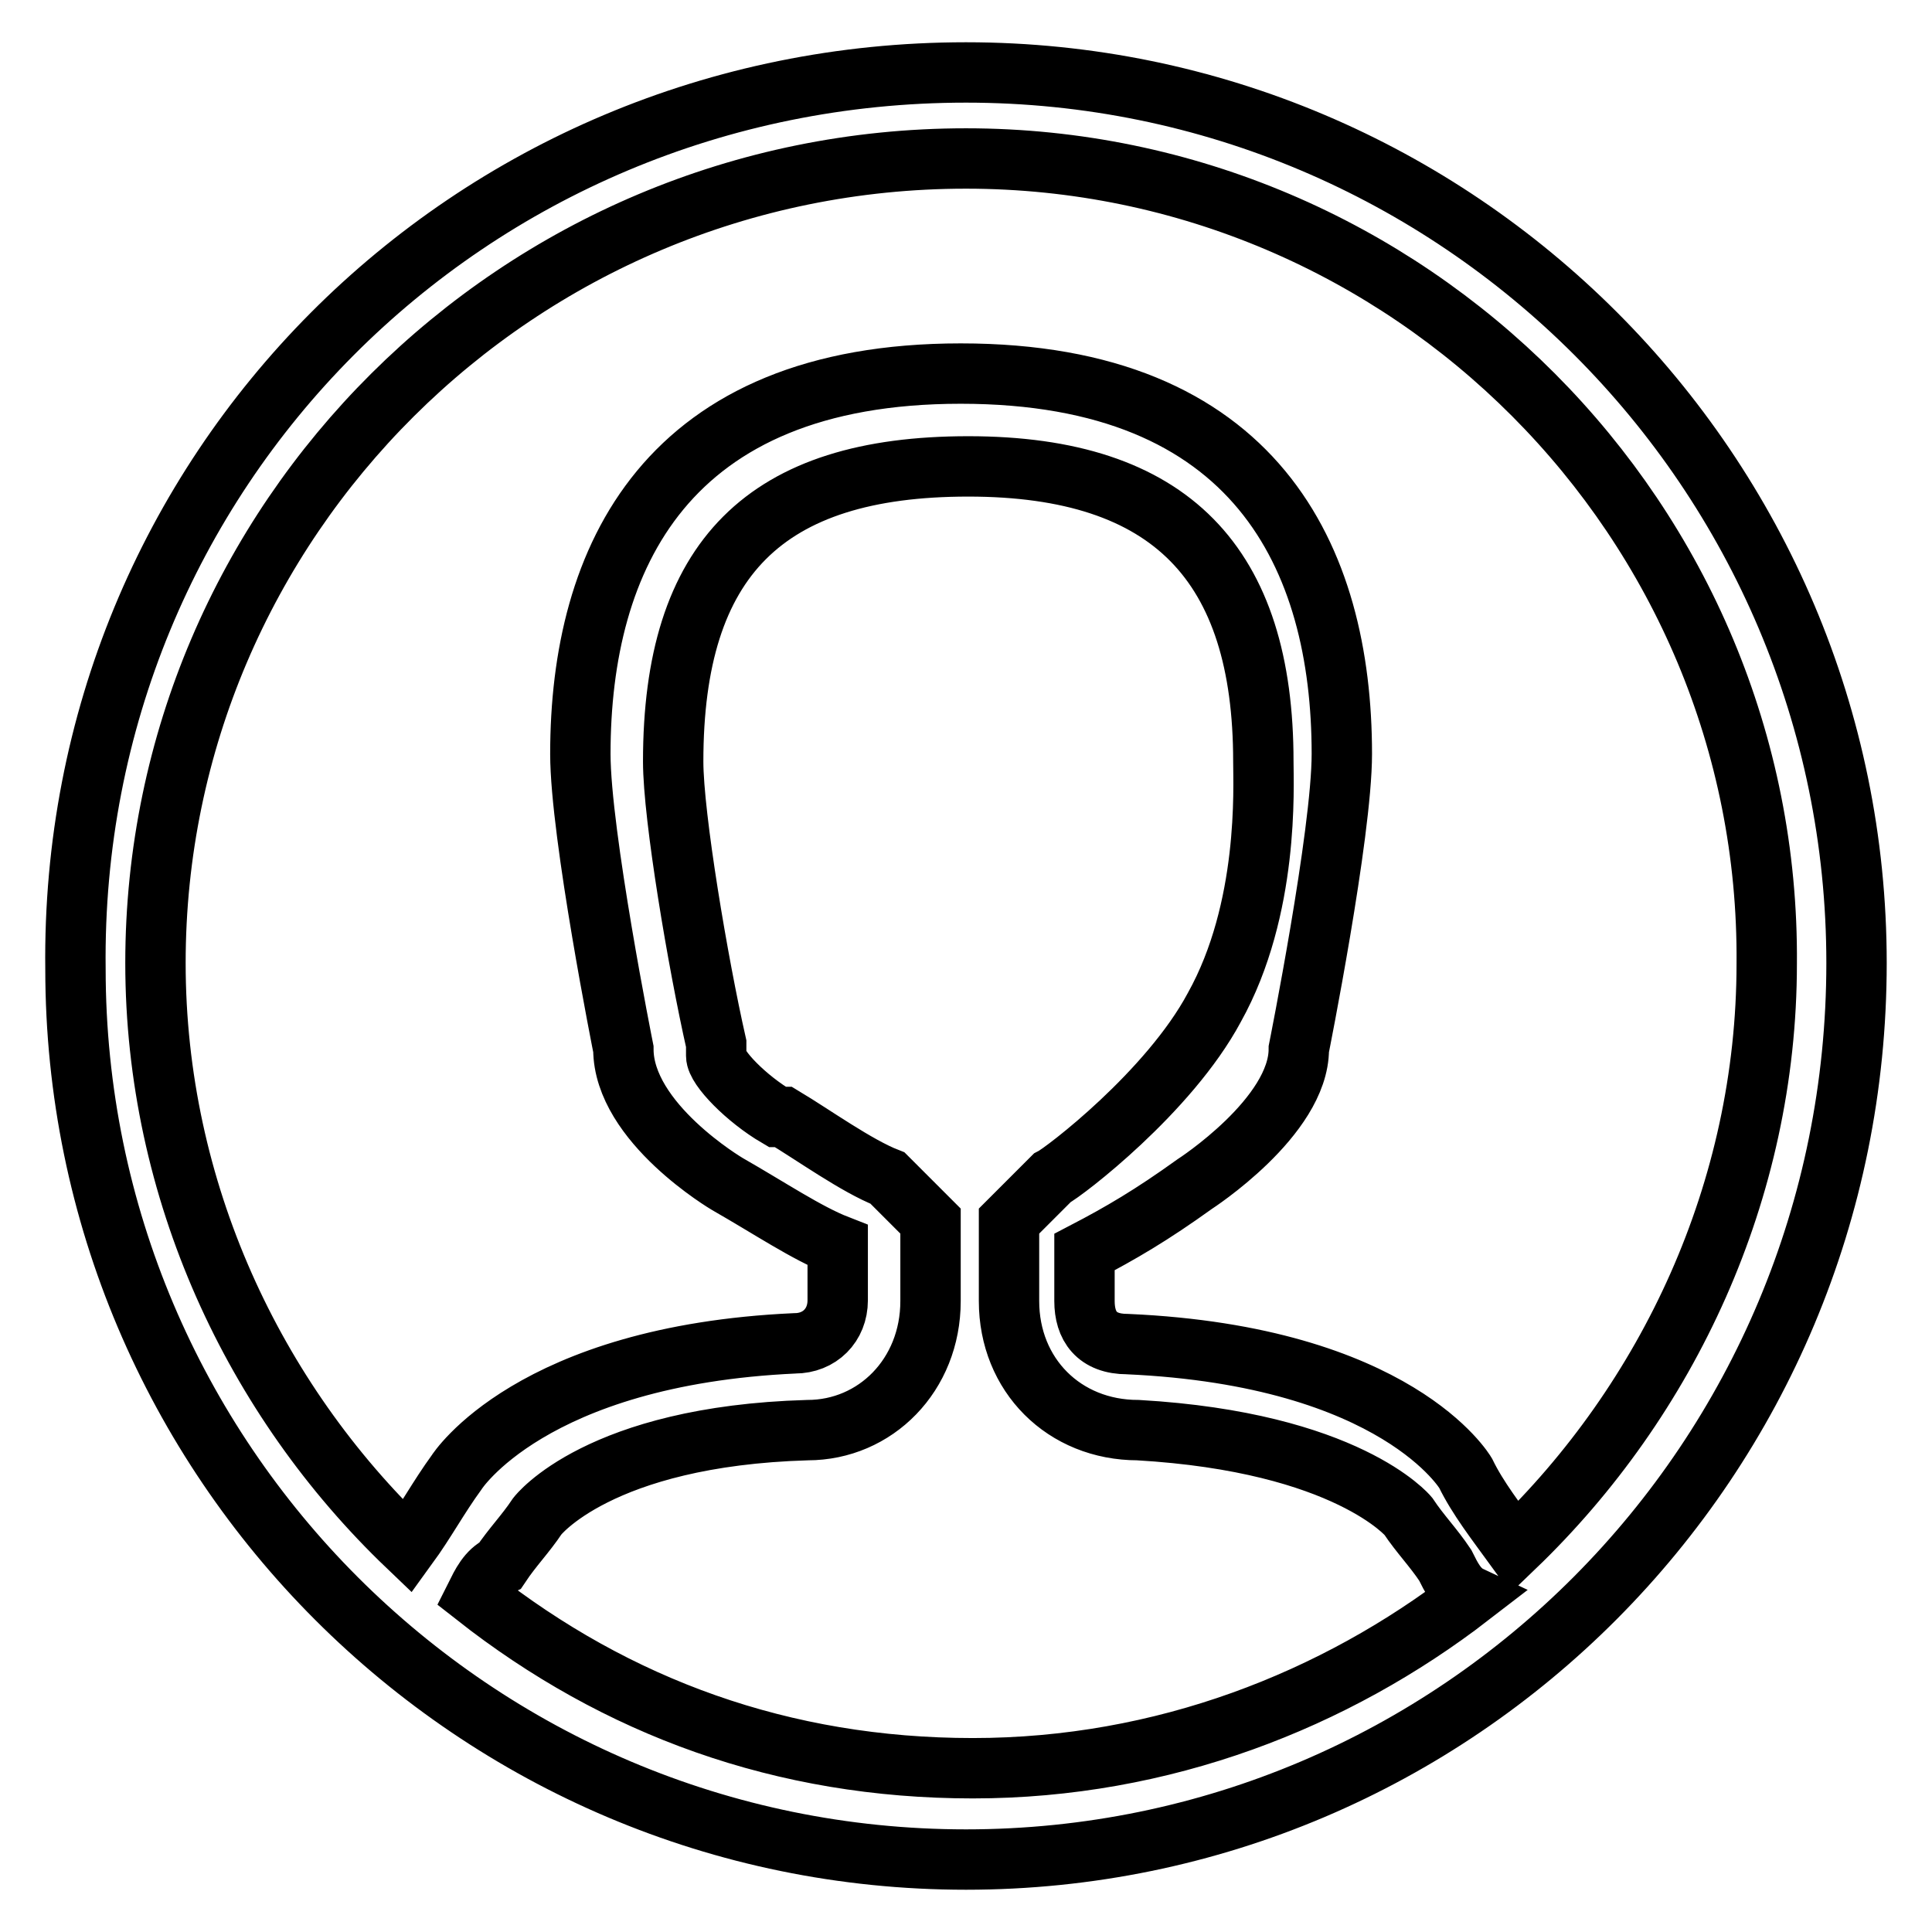
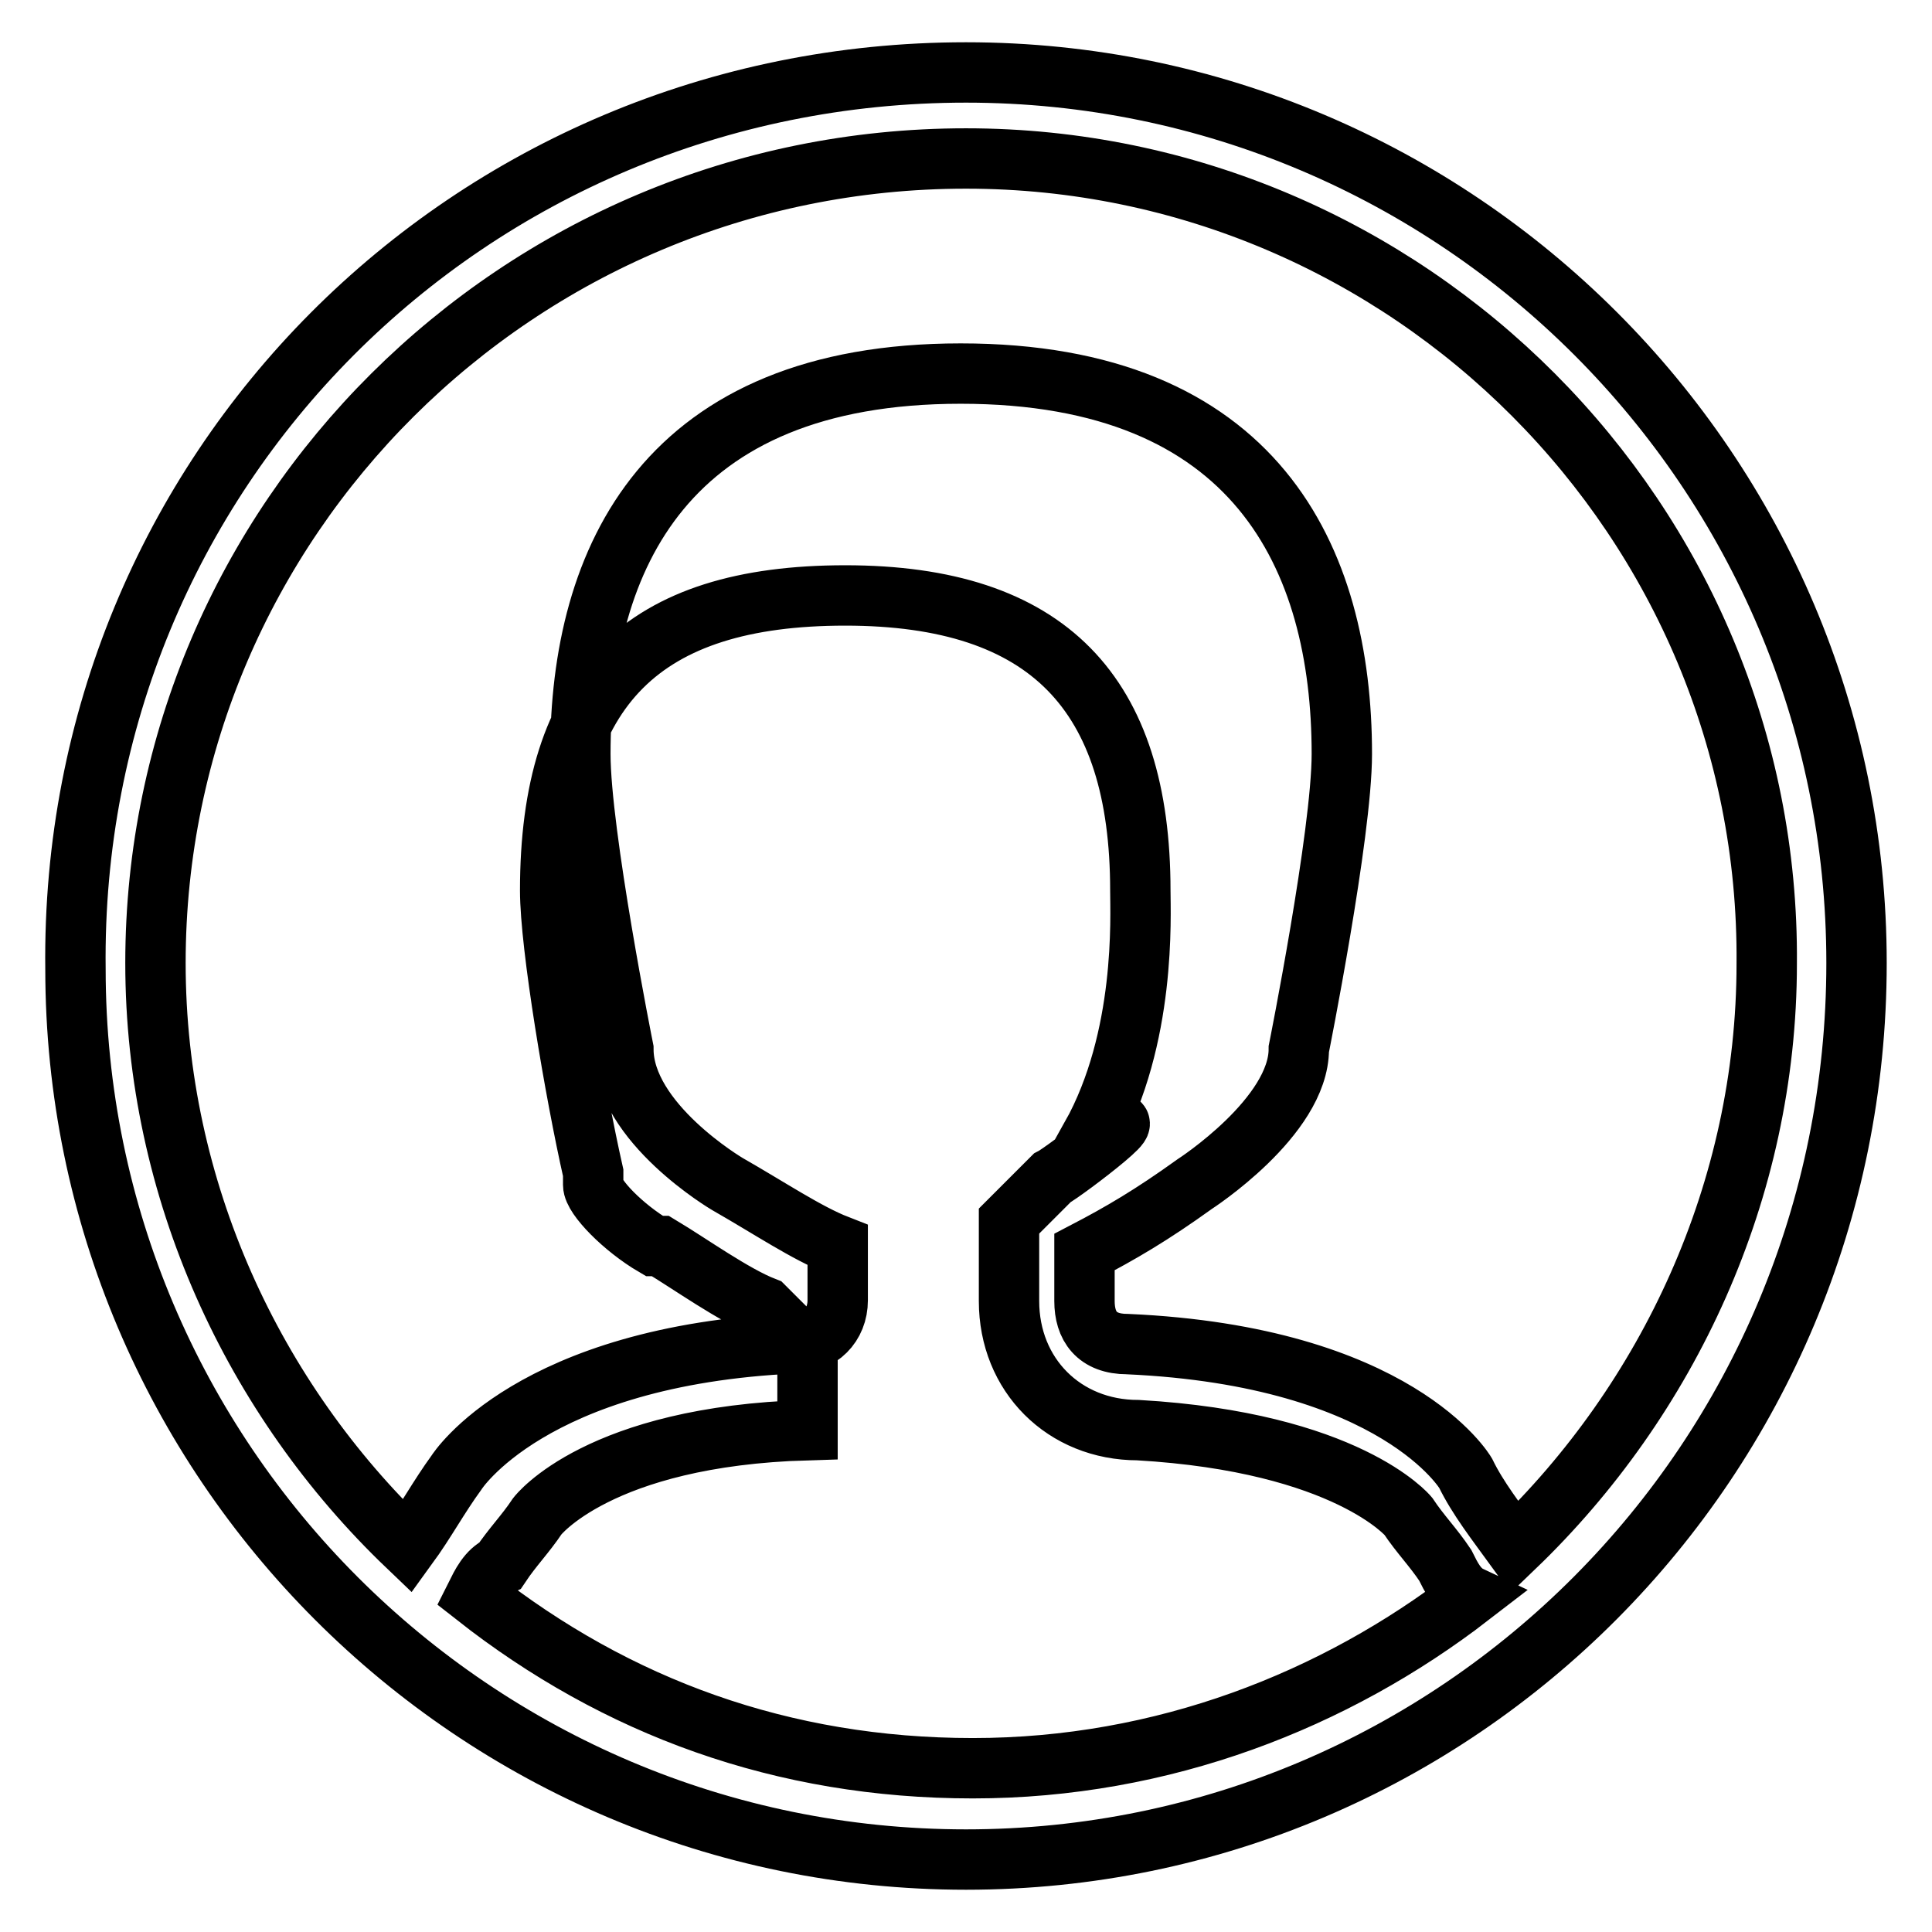
<svg xmlns="http://www.w3.org/2000/svg" version="1.1" x="0px" y="0px" viewBox="0 0 256 256" enable-background="new 0 0 256 256" xml:space="preserve">
  <g>
    <g>
-       <path stroke-width="8" fill-opacity="0" stroke="#000000" d="M128,246.4c-65.1,0-118-52.9-118-118C9.2,62.5,62.1,9.6,128,9.6c65.1,0,118,52.9,118,118C246,193.5,193.1,246.4,128,246.4L128,246.4z M139.4,156.1l-5.7,5.7v5.7c0,0.8,0-0.8,0,0v4.9c0,9.8,7.3,17.1,17.1,17.1c27.7,1.6,35.8,11.4,35.8,11.4c1.6,2.4,3.3,4.1,4.9,6.5c0.8,1.6,1.6,3.3,3.3,4.1c-17.9,13.8-40.7,22.8-65.9,22.8c-25.2,0-47.2-8.1-65.9-22.8c0.8-1.6,1.6-3.3,3.3-4.1c1.6-2.4,3.3-4.1,4.9-6.5c0,0,8.1-10.6,35.8-11.4l0,0c9,0,16.3-7.3,16.3-17.1v-4.9c0-0.8,0,0.8,0,0v-5.7l-5.7-5.7c-4.1-1.6-9.8-5.7-13.8-8.1h-0.8c-4.1-2.4-8.1-6.5-8.1-8.1v-1.6c-2.4-10.6-5.7-30.1-5.7-37.4c0-26.9,12.2-39.1,39.1-39.1c26.9,0,39.1,13,39.1,39.1c0,3.3,0.8,19.5-6.5,32.6C154.9,144.7,141,155.3,139.4,156.1L139.4,156.1z M128,21C68.6,21,20.6,69,20.6,127.6c0,30.1,13,57.8,33.4,77.3c2.4-3.3,4.1-6.5,6.5-9.8c0,0,9.8-15.5,44.8-17.1c3.3,0,5.7-2.4,5.7-5.7l0,0c0-3.3,0-4.9,0-4.9c0-0.8,0-1.6,0-2.4c-4.1-1.6-9-4.9-14.6-8.1c0,0-13.8-8.1-13.8-17.9c0,0-5.7-28.5-5.7-39.1c0-26,11.4-50.4,50.4-50.4c39.1,0,50.5,24.4,50.5,50.4c0,10.6-5.7,39.1-5.7,39.1c0,9-13.8,17.9-13.8,17.9c-5.7,4.1-9.8,6.5-14.6,9c0,0.8,0,0.8,0,1.6c0,0,0,2.4,0,4.9l0,0c0,3.3,1.6,5.7,5.7,5.7c35.8,1.6,44.8,17.1,44.8,17.1c1.6,3.3,4.1,6.5,6.5,9.8c20.3-19.5,33.4-47.2,33.4-77.3C234.6,69,186.6,21,128,21L128,21z" />
+       <path stroke-width="8" fill-opacity="0" stroke="#000000" d="M128,246.4c-65.1,0-118-52.9-118-118C9.2,62.5,62.1,9.6,128,9.6c65.1,0,118,52.9,118,118C246,193.5,193.1,246.4,128,246.4L128,246.4z M139.4,156.1l-5.7,5.7v5.7c0,0.8,0-0.8,0,0v4.9c0,9.8,7.3,17.1,17.1,17.1c27.7,1.6,35.8,11.4,35.8,11.4c1.6,2.4,3.3,4.1,4.9,6.5c0.8,1.6,1.6,3.3,3.3,4.1c-17.9,13.8-40.7,22.8-65.9,22.8c-25.2,0-47.2-8.1-65.9-22.8c0.8-1.6,1.6-3.3,3.3-4.1c1.6-2.4,3.3-4.1,4.9-6.5c0,0,8.1-10.6,35.8-11.4l0,0v-4.9c0-0.8,0,0.8,0,0v-5.7l-5.7-5.7c-4.1-1.6-9.8-5.7-13.8-8.1h-0.8c-4.1-2.4-8.1-6.5-8.1-8.1v-1.6c-2.4-10.6-5.7-30.1-5.7-37.4c0-26.9,12.2-39.1,39.1-39.1c26.9,0,39.1,13,39.1,39.1c0,3.3,0.8,19.5-6.5,32.6C154.9,144.7,141,155.3,139.4,156.1L139.4,156.1z M128,21C68.6,21,20.6,69,20.6,127.6c0,30.1,13,57.8,33.4,77.3c2.4-3.3,4.1-6.5,6.5-9.8c0,0,9.8-15.5,44.8-17.1c3.3,0,5.7-2.4,5.7-5.7l0,0c0-3.3,0-4.9,0-4.9c0-0.8,0-1.6,0-2.4c-4.1-1.6-9-4.9-14.6-8.1c0,0-13.8-8.1-13.8-17.9c0,0-5.7-28.5-5.7-39.1c0-26,11.4-50.4,50.4-50.4c39.1,0,50.5,24.4,50.5,50.4c0,10.6-5.7,39.1-5.7,39.1c0,9-13.8,17.9-13.8,17.9c-5.7,4.1-9.8,6.5-14.6,9c0,0.8,0,0.8,0,1.6c0,0,0,2.4,0,4.9l0,0c0,3.3,1.6,5.7,5.7,5.7c35.8,1.6,44.8,17.1,44.8,17.1c1.6,3.3,4.1,6.5,6.5,9.8c20.3-19.5,33.4-47.2,33.4-77.3C234.6,69,186.6,21,128,21L128,21z" />
    </g>
  </g>
</svg>